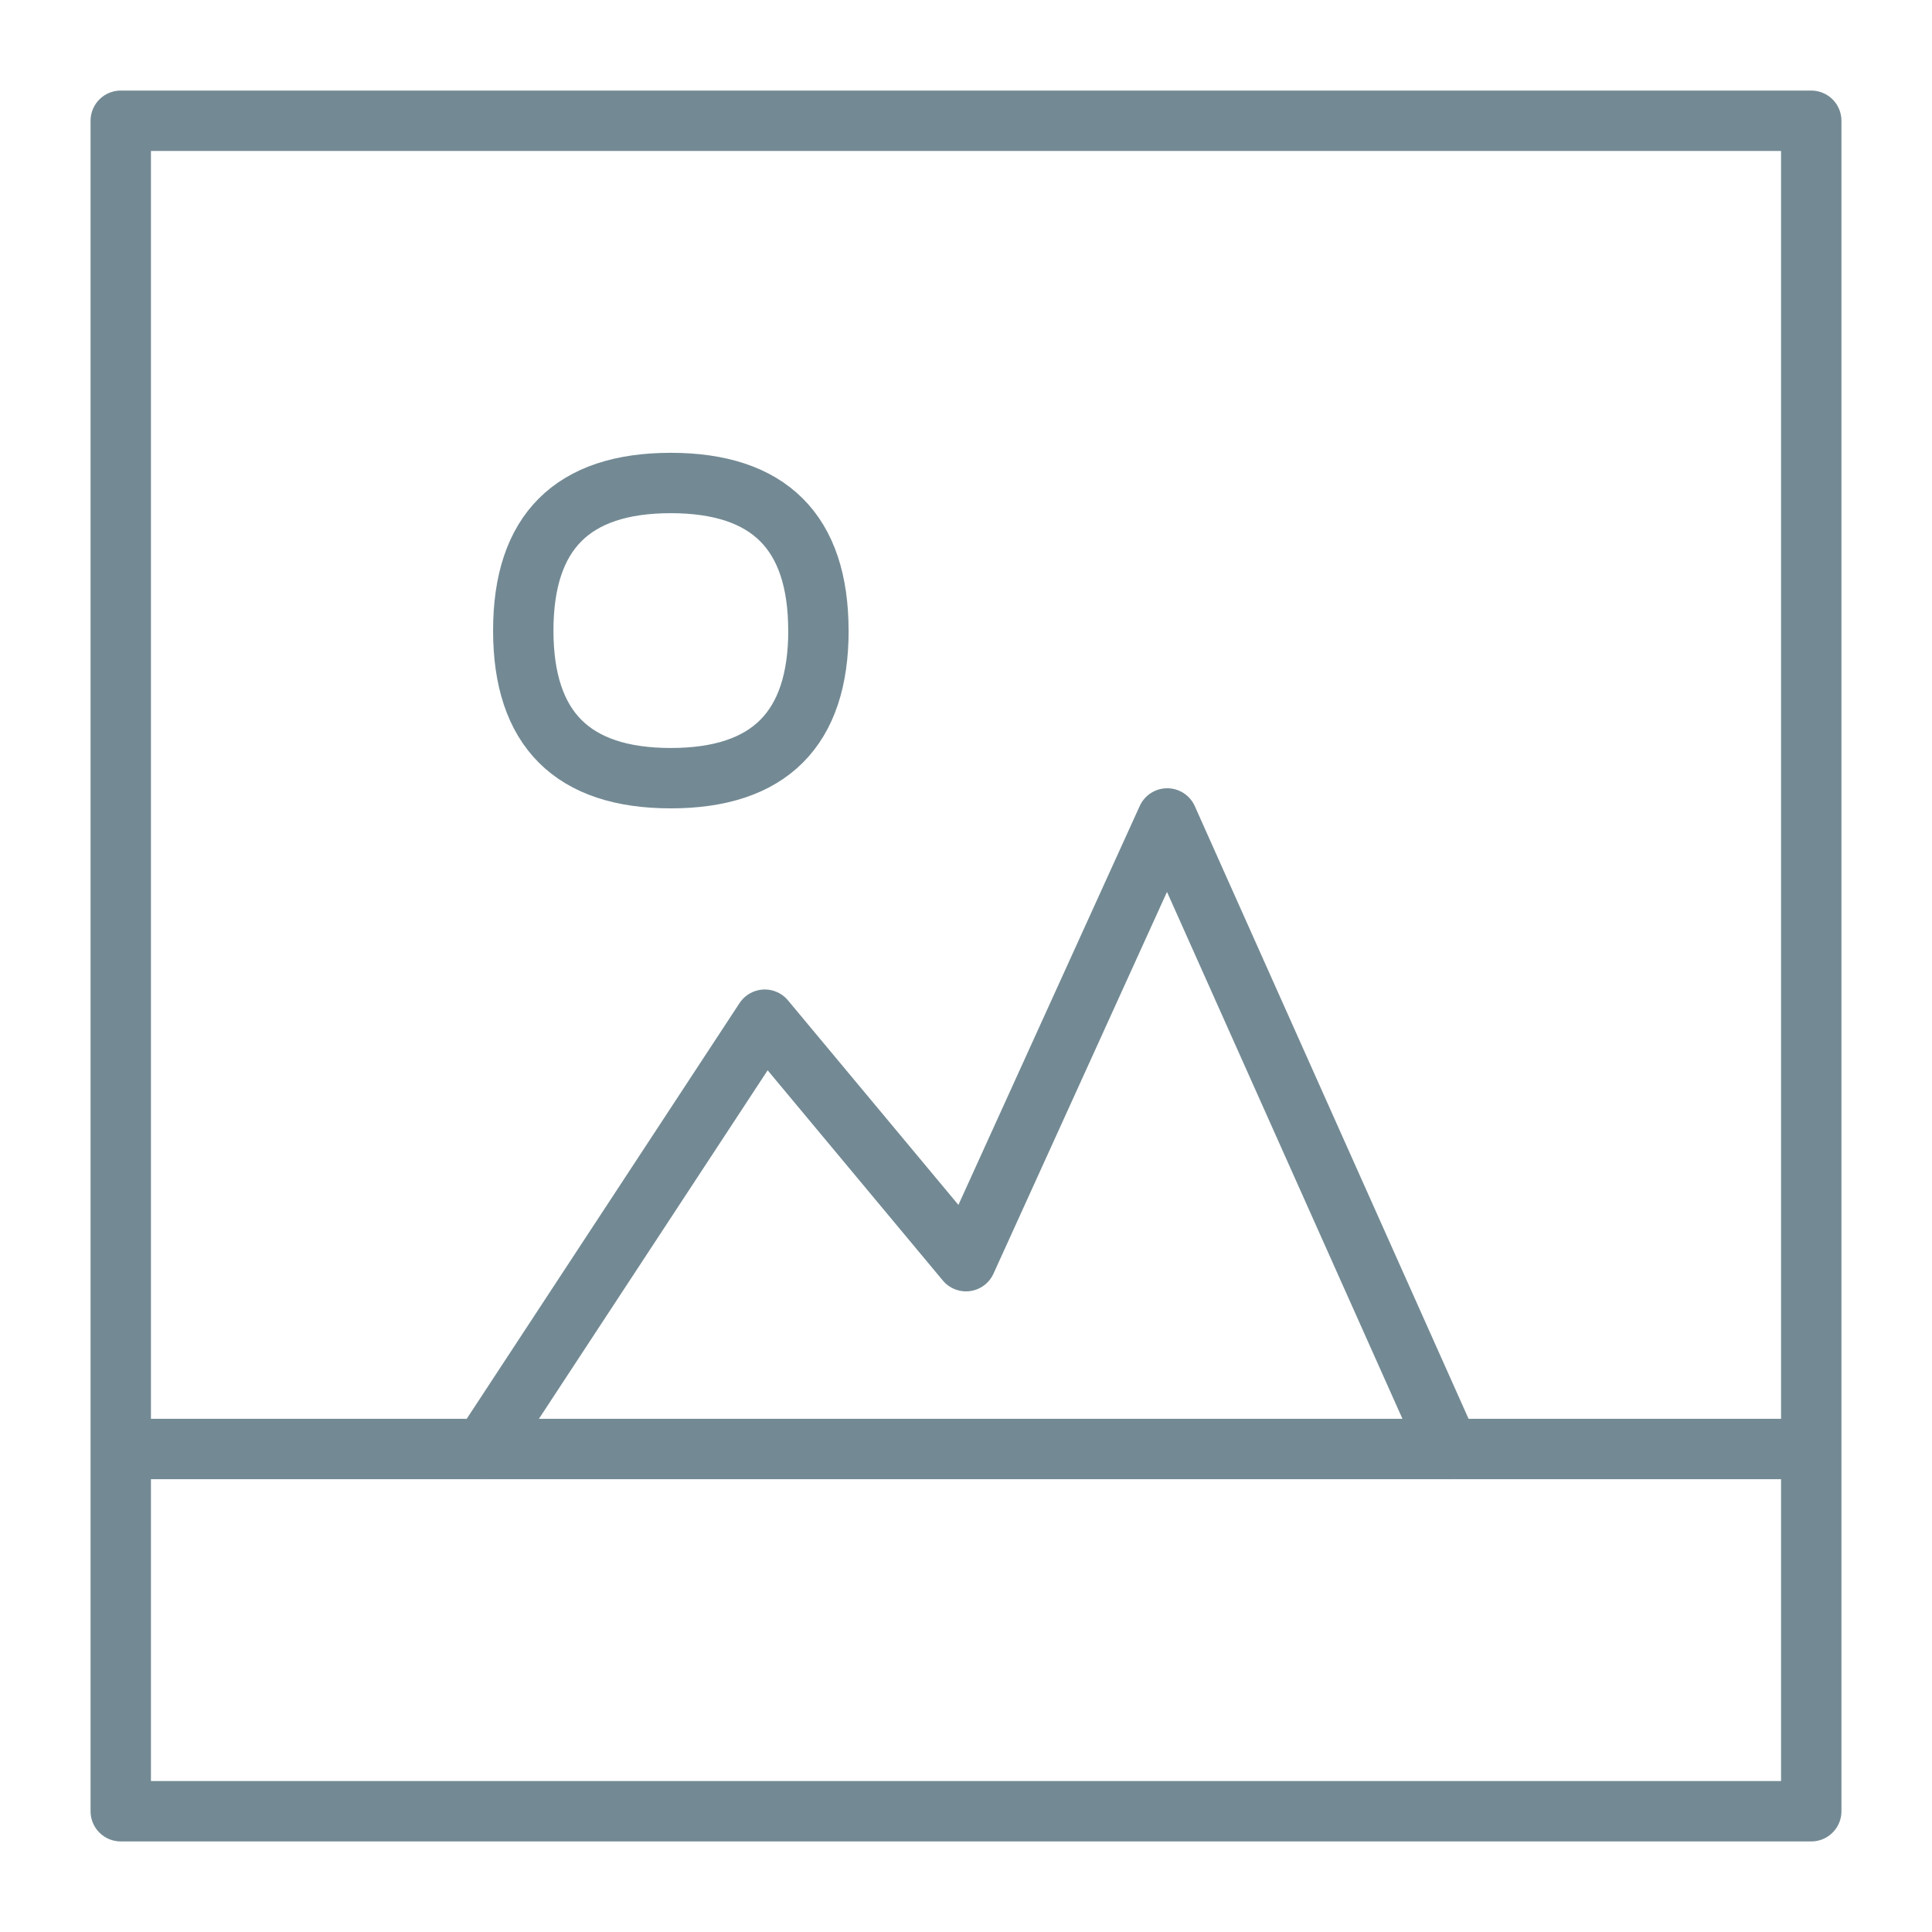
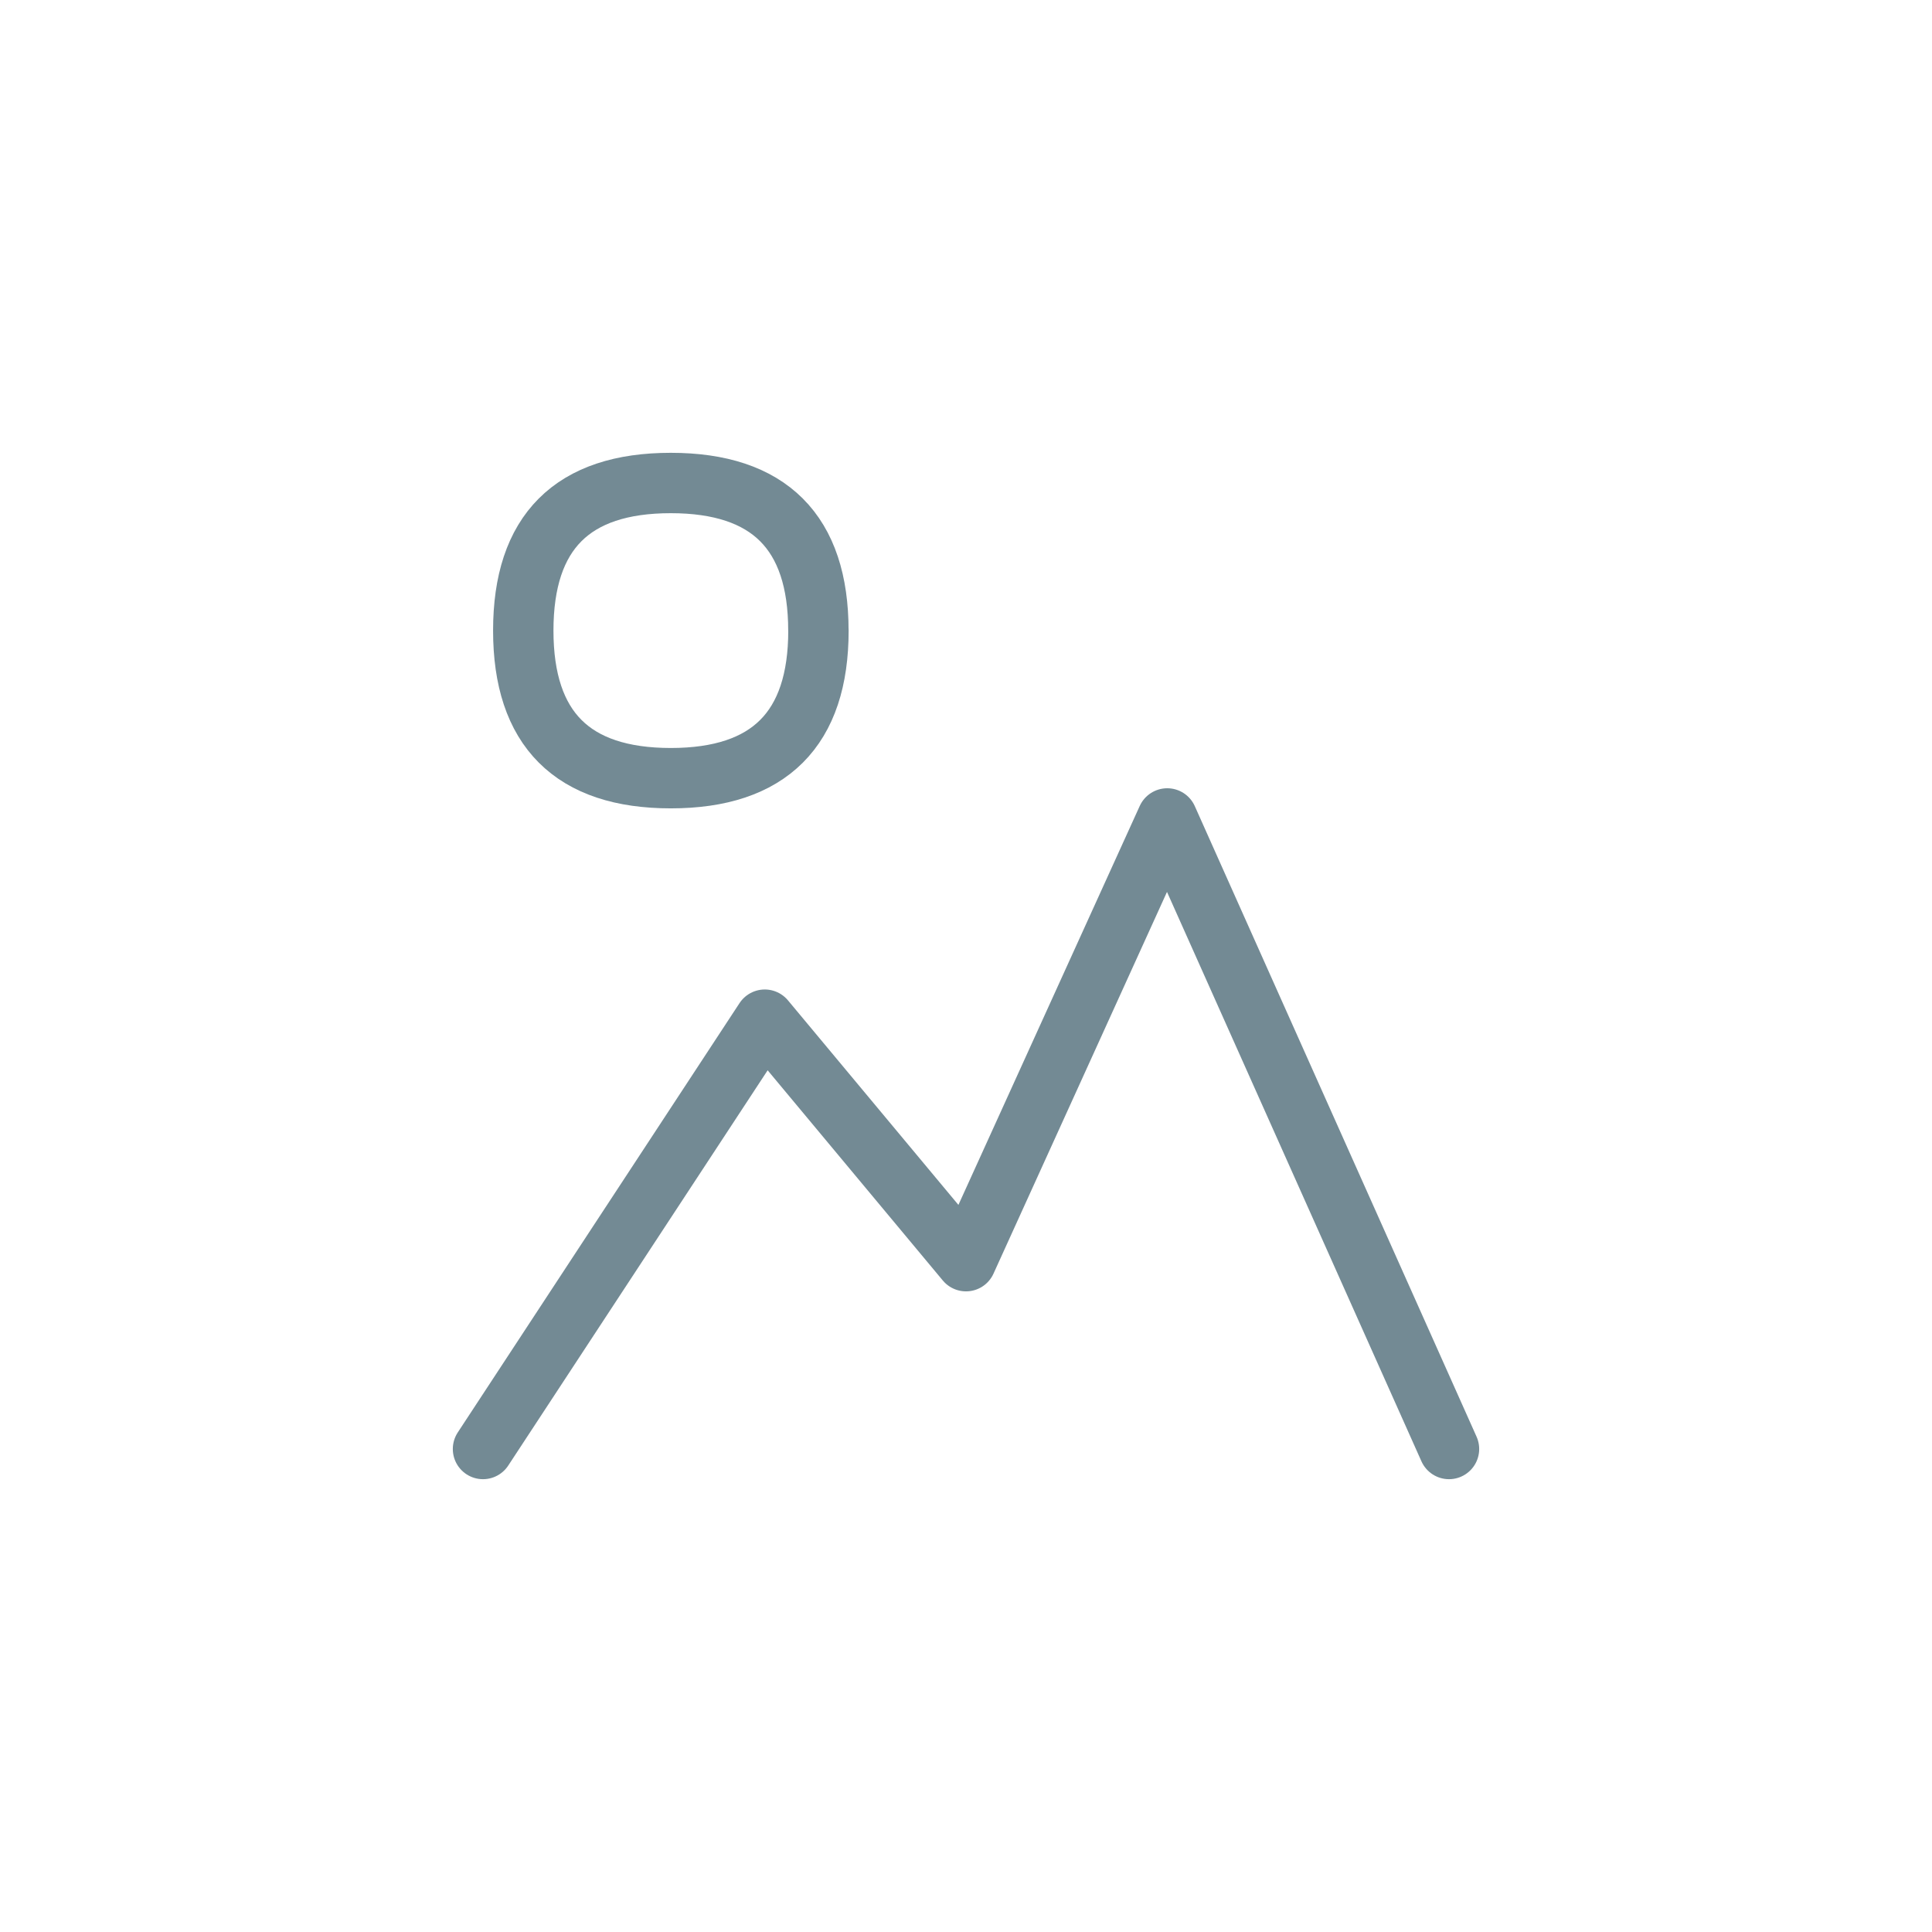
<svg xmlns="http://www.w3.org/2000/svg" width="32" height="32" viewBox="0 0 32 32">
  <g fill="none" fill-rule="evenodd">
    <path stroke="#738A94" stroke-linecap="round" stroke-linejoin="round" d="M24 24l-4.667-10.444L16 20.889l-3.333-4L8 24" />
-     <path stroke="#738A94" stroke-linecap="round" stroke-linejoin="round" d="M2 2h28v28H2zM2 24h28" />
-     <path d="M13.556 10.444c0 1.63-.815 2.445-2.445 2.445s-2.444-.815-2.444-2.445S9.48 8 11.11 8s2.445.815 2.445 2.444z" stroke="#738A94" stroke-linecap="round" stroke-linejoin="round" />
+     <path d="M13.556 10.444c0 1.63-.815 2.445-2.445 2.445s-2.444-.815-2.444-2.445S9.48 8 11.11 8s2.445.815 2.445 2.444" stroke="#738A94" stroke-linecap="round" stroke-linejoin="round" />
  </g>
</svg>